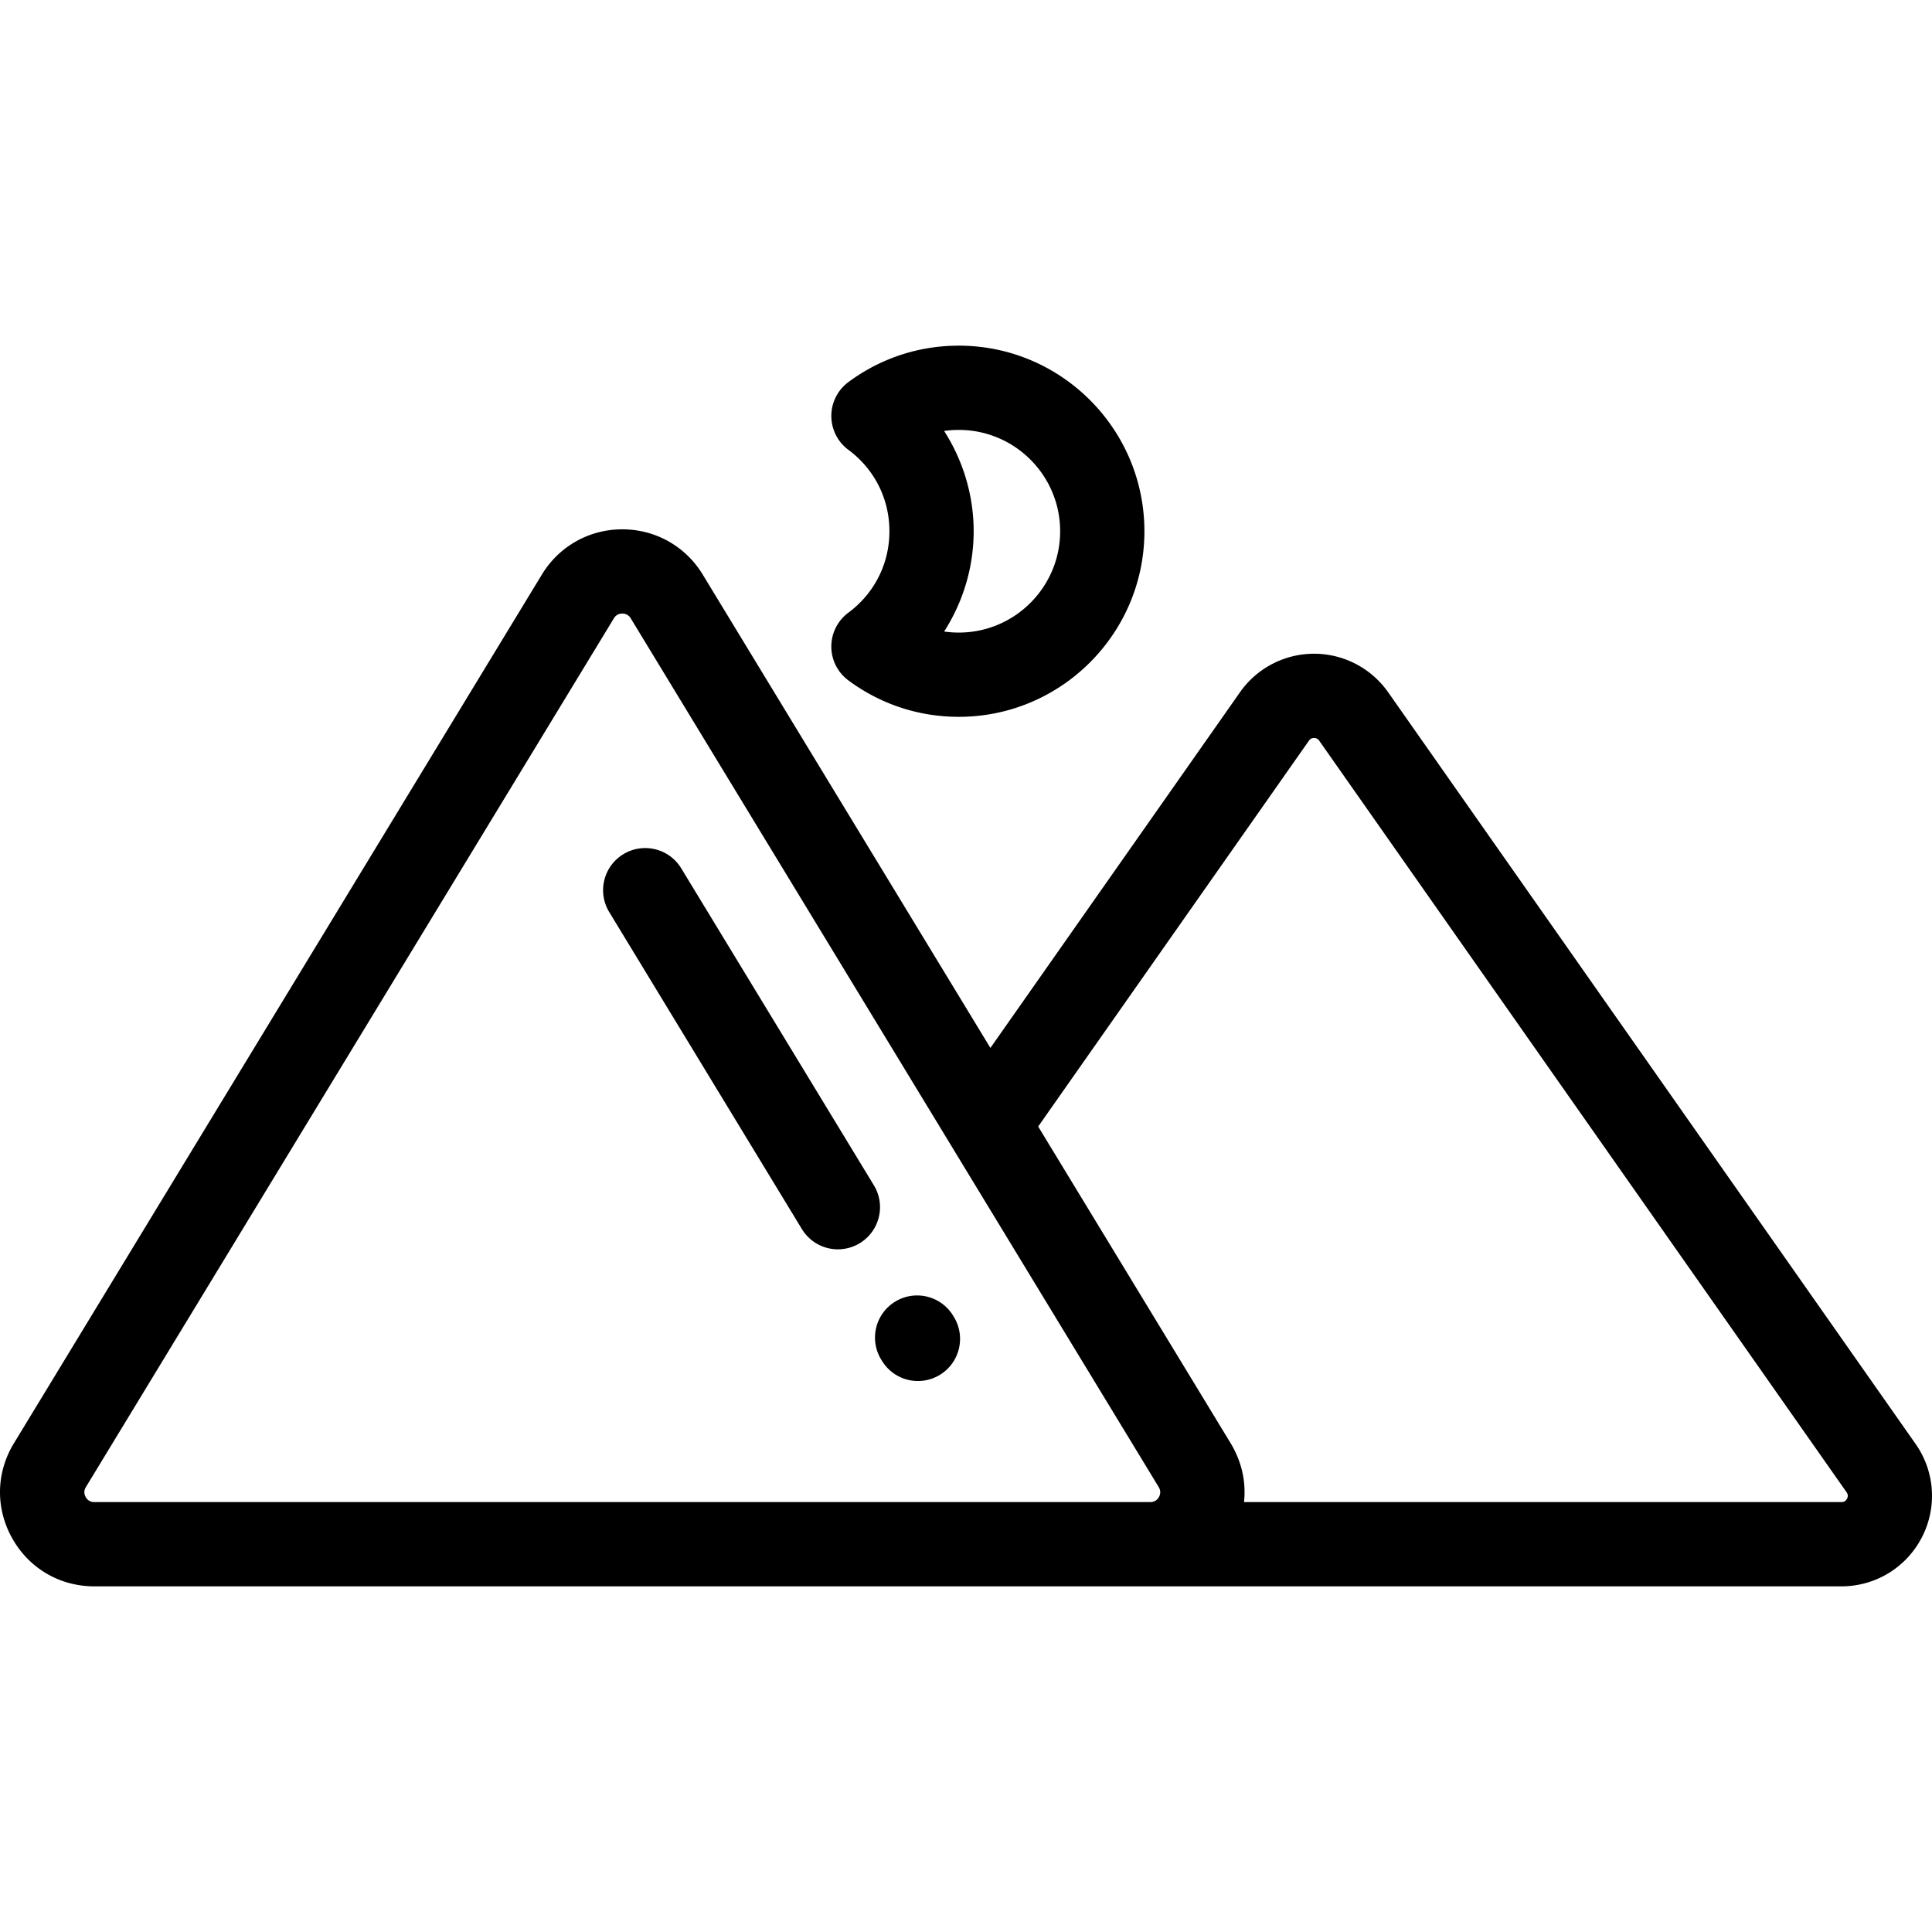
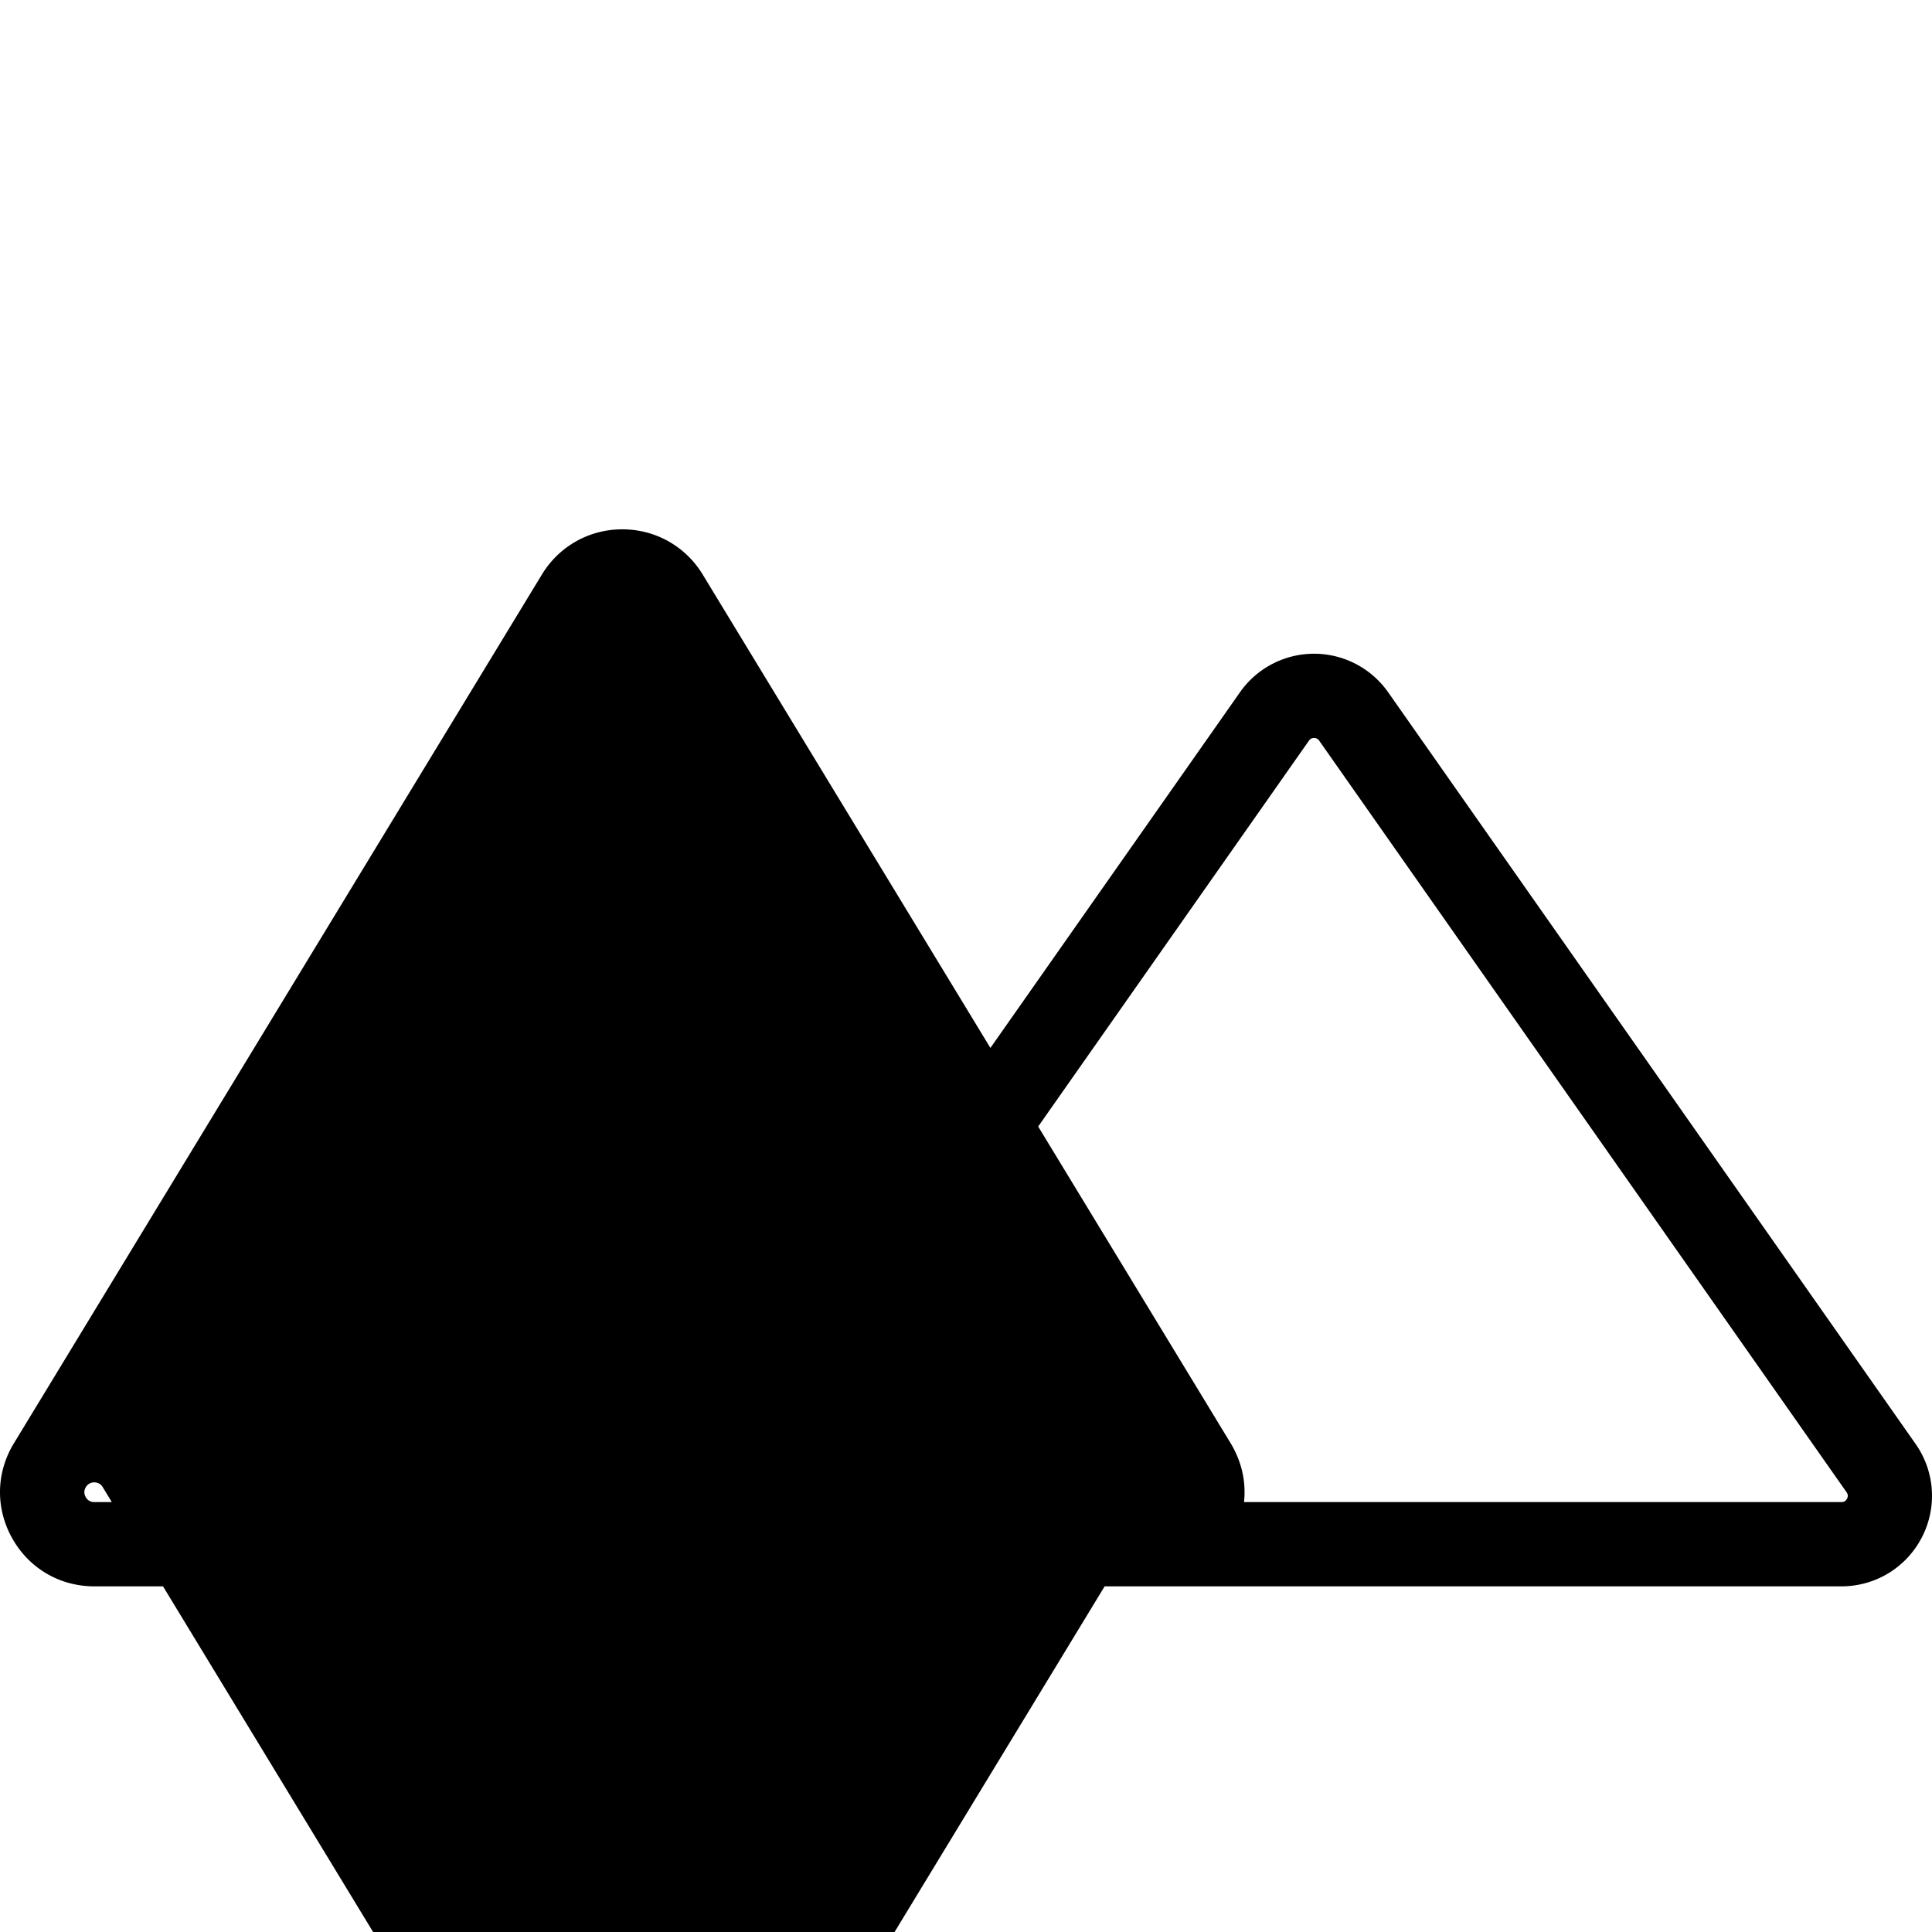
<svg xmlns="http://www.w3.org/2000/svg" viewBox="0 0 512 512">
-   <path d="M254.097 91.603c-10.629 0-20.752 3.341-29.274 9.663a11.165 11.165 0 0 0 0 17.934c6.915 5.129 10.882 12.996 10.882 21.585s-3.967 16.456-10.882 21.585a11.163 11.163 0 0 0 0 17.934c8.522 6.321 18.645 9.663 29.274 9.663 27.119 0 49.182-22.063 49.182-49.182s-22.063-49.182-49.182-49.182zm0 76.035c-1.315 0-2.615-.093-3.894-.278 5.034-7.848 7.829-17.076 7.829-26.575s-2.796-18.727-7.829-26.575a27.188 27.188 0 0 1 3.894-.278c14.807 0 26.853 12.046 26.853 26.853s-12.046 26.853-26.853 26.853zM231.588 314.118l-51.054-84.005c-3.202-5.27-10.069-6.944-15.338-3.742-5.27 3.202-6.945 10.07-3.742 15.339l51.054 84.005a11.157 11.157 0 0 0 15.339 3.742c5.268-3.204 6.944-10.071 3.741-15.339zM252.803 349.025l-.209-.343c-3.2-5.271-10.067-6.95-15.336-3.75-5.271 3.2-6.95 10.066-3.75 15.336l.208.342a11.158 11.158 0 0 0 15.337 3.751c5.271-3.199 6.95-10.065 3.75-15.336z" />
-   <path d="M507.636 382.635l-139.76-199.176c-4.484-6.396-11.824-10.215-19.637-10.215s-15.153 3.819-19.632 10.211l-66.139 94.255-76.24-125.446c-4.562-7.506-12.53-11.987-21.312-11.987-8.784 0-16.751 4.481-21.312 11.987L3.674 382.504c-4.744 7.805-4.903 17.217-.425 25.179 4.478 7.96 12.604 12.714 21.738 12.714H488.005c8.98 0 17.135-4.952 21.279-12.923a23.908 23.908 0 0 0-1.648-24.839zm-200.519 14.106a2.69 2.69 0 0 1-.792.892c-.011.008-.026.013-.037.021a2.302 2.302 0 0 1-.261.155c-.051.026-.112.045-.166.067-.059.023-.114.051-.177.071-.095.03-.199.05-.303.069-.018.003-.035.009-.054.012h-.01c-.157.017-.315.039-.48.04H24.987c-1.263-.001-1.935-.725-2.276-1.332-.342-.607-.611-1.557.045-2.637l139.929-230.241c.63-1.037 1.561-1.255 2.231-1.255.671 0 1.602.218 2.233 1.255l85.091 140.011c.007.01.01.022.017.032l54.815 90.194c.657 1.086.388 2.037.045 2.646zm182.355.433c-.466.894-1.22.894-1.468.894H329.685c.007-.06.006-.122.012-.183.055-.544.09-1.089.109-1.633.006-.156.006-.313.008-.469.007-.48-.001-.961-.022-1.441-.007-.157-.013-.314-.023-.47a25.028 25.028 0 0 0-.156-1.593c-.011-.088-.019-.176-.031-.265a24.694 24.694 0 0 0-.836-3.736c-.041-.135-.088-.269-.132-.403a25.503 25.503 0 0 0-1.326-3.277c-.059-.122-.114-.243-.175-.364a25.733 25.733 0 0 0-.956-1.73l-51.029-83.964 71.76-102.265c.327-.467.781-.703 1.352-.703s1.025.237 1.355.708L489.36 395.46c.141.205.575.822.112 1.714z" />
+   <path d="M507.636 382.635l-139.76-199.176c-4.484-6.396-11.824-10.215-19.637-10.215s-15.153 3.819-19.632 10.211l-66.139 94.255-76.24-125.446c-4.562-7.506-12.53-11.987-21.312-11.987-8.784 0-16.751 4.481-21.312 11.987L3.674 382.504c-4.744 7.805-4.903 17.217-.425 25.179 4.478 7.96 12.604 12.714 21.738 12.714H488.005c8.98 0 17.135-4.952 21.279-12.923a23.908 23.908 0 0 0-1.648-24.839zm-200.519 14.106a2.69 2.69 0 0 1-.792.892c-.011.008-.026.013-.037.021a2.302 2.302 0 0 1-.261.155c-.051.026-.112.045-.166.067-.059.023-.114.051-.177.071-.095.03-.199.05-.303.069-.018.003-.035.009-.054.012h-.01c-.157.017-.315.039-.48.04H24.987c-1.263-.001-1.935-.725-2.276-1.332-.342-.607-.611-1.557.045-2.637c.63-1.037 1.561-1.255 2.231-1.255.671 0 1.602.218 2.233 1.255l85.091 140.011c.007.01.01.022.017.032l54.815 90.194c.657 1.086.388 2.037.045 2.646zm182.355.433c-.466.894-1.22.894-1.468.894H329.685c.007-.06.006-.122.012-.183.055-.544.09-1.089.109-1.633.006-.156.006-.313.008-.469.007-.48-.001-.961-.022-1.441-.007-.157-.013-.314-.023-.47a25.028 25.028 0 0 0-.156-1.593c-.011-.088-.019-.176-.031-.265a24.694 24.694 0 0 0-.836-3.736c-.041-.135-.088-.269-.132-.403a25.503 25.503 0 0 0-1.326-3.277c-.059-.122-.114-.243-.175-.364a25.733 25.733 0 0 0-.956-1.73l-51.029-83.964 71.76-102.265c.327-.467.781-.703 1.352-.703s1.025.237 1.355.708L489.36 395.46c.141.205.575.822.112 1.714z" />
</svg>